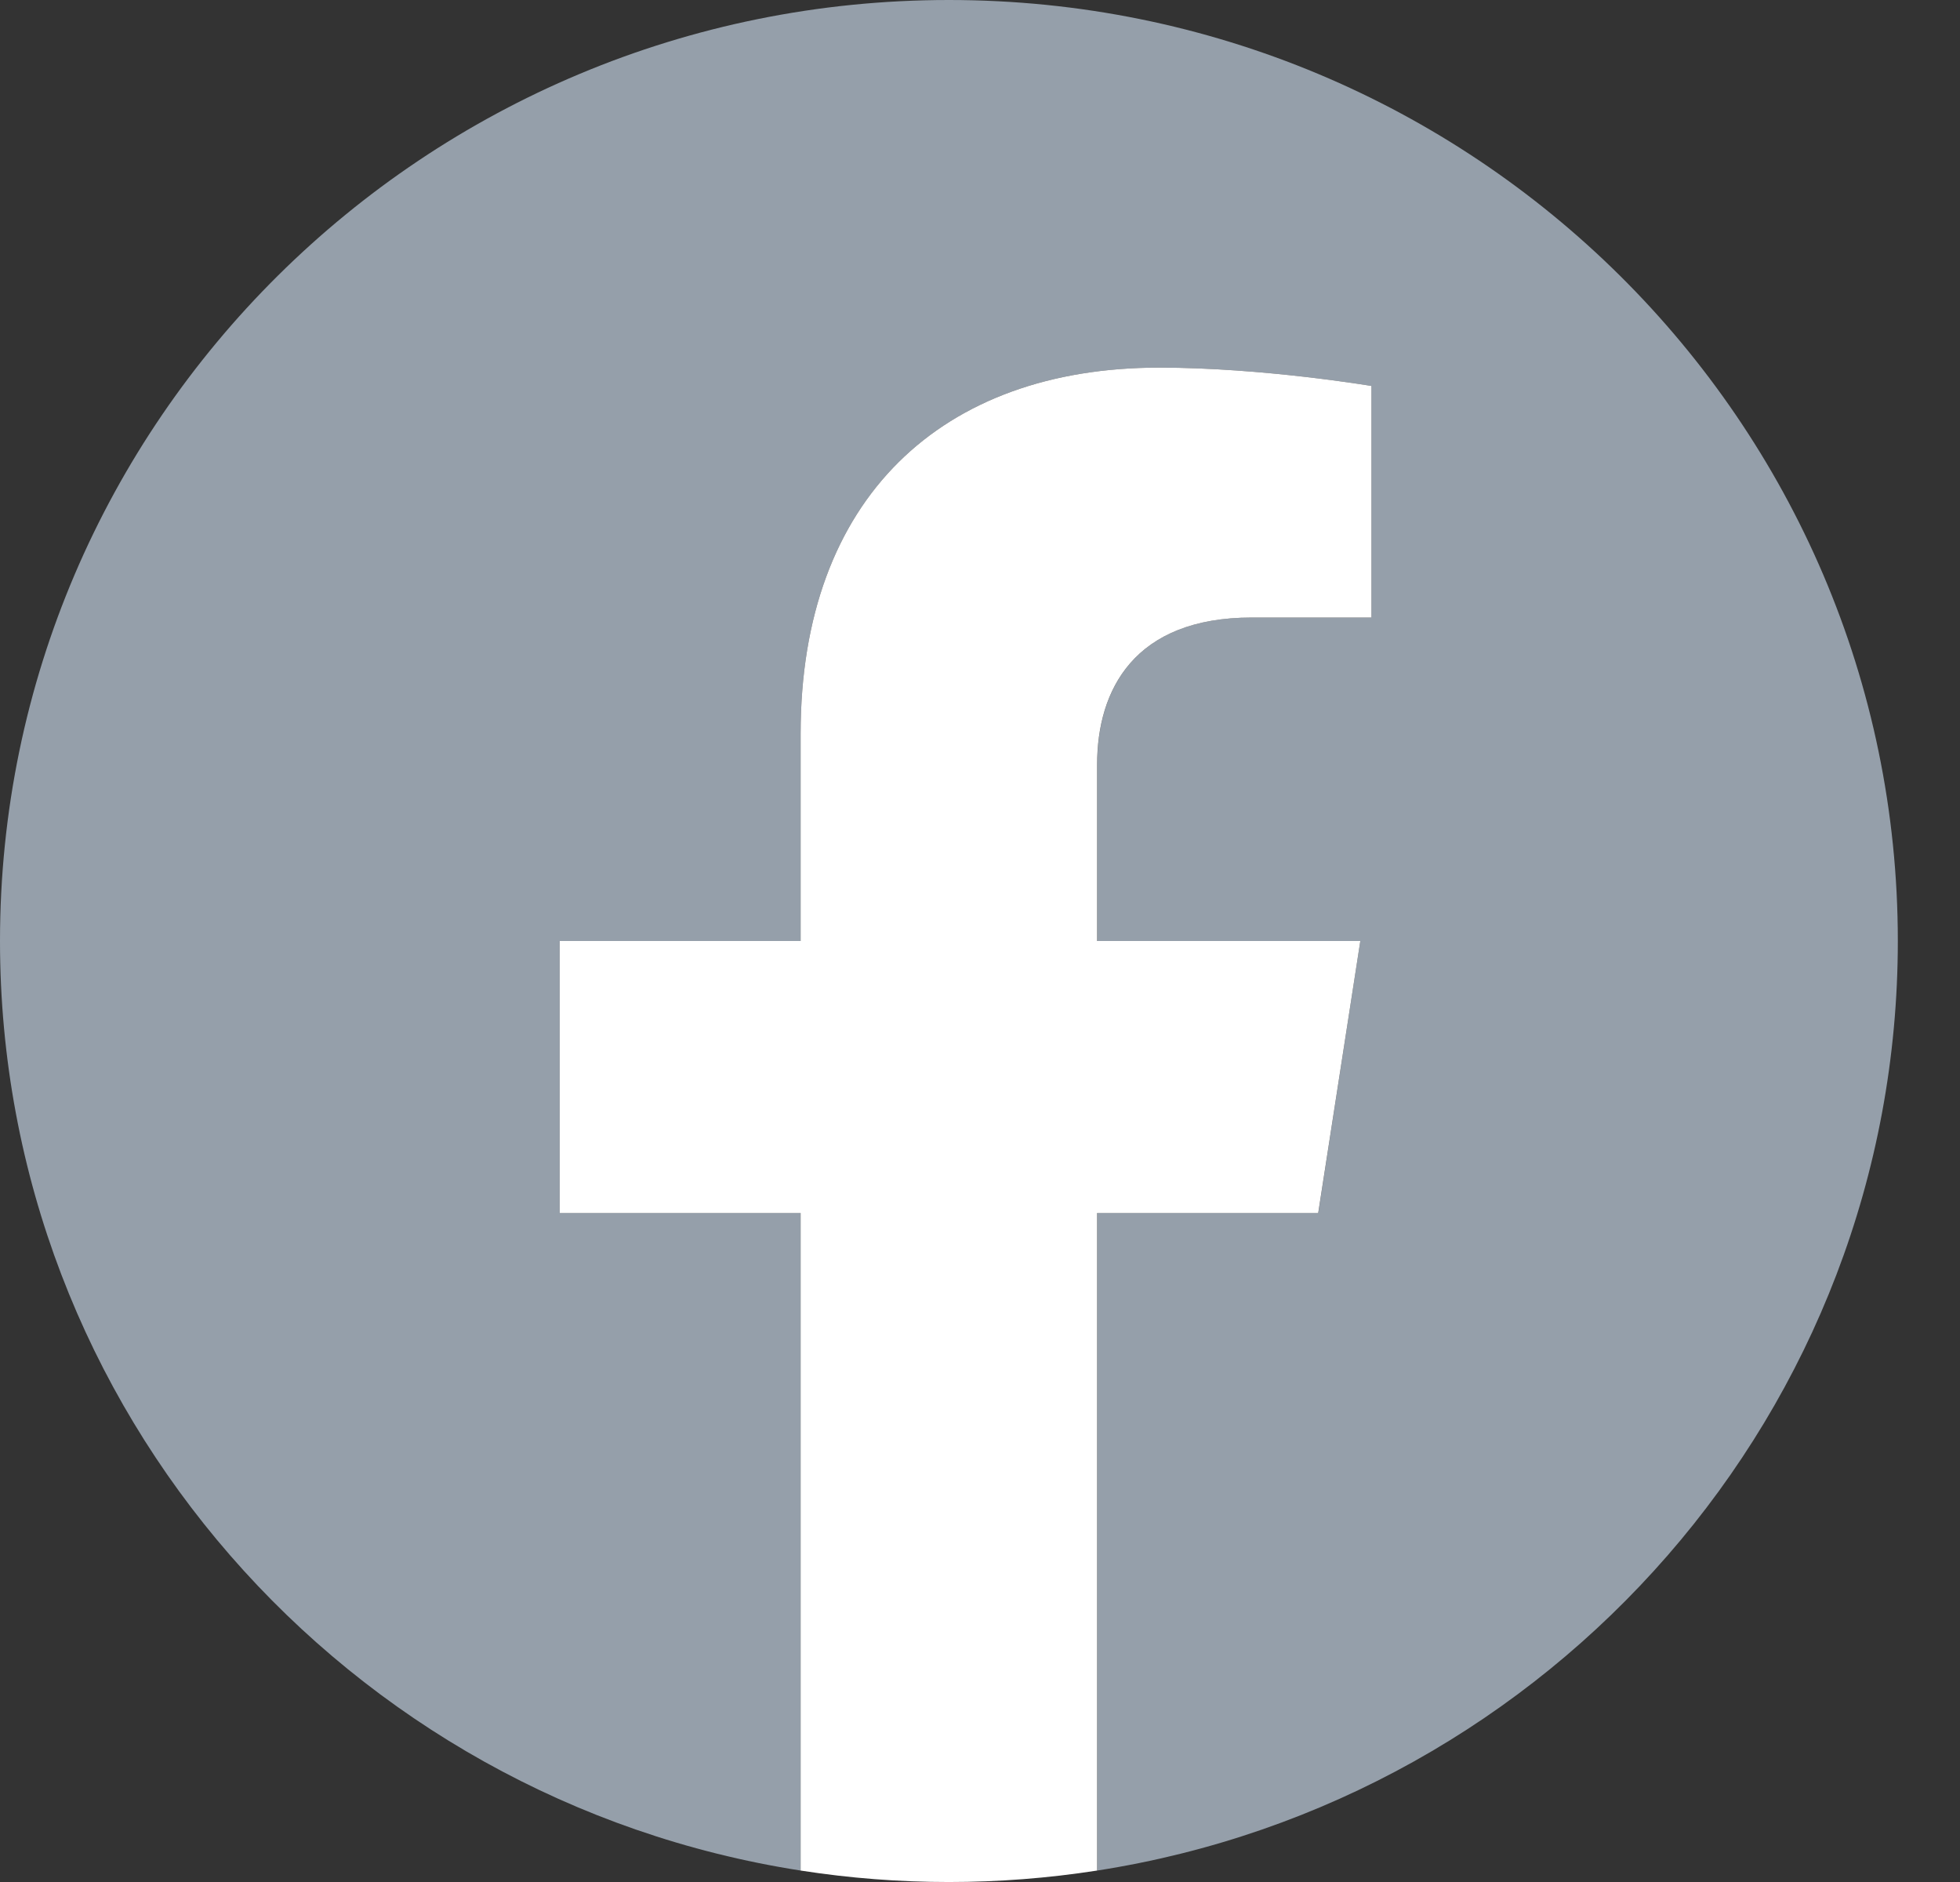
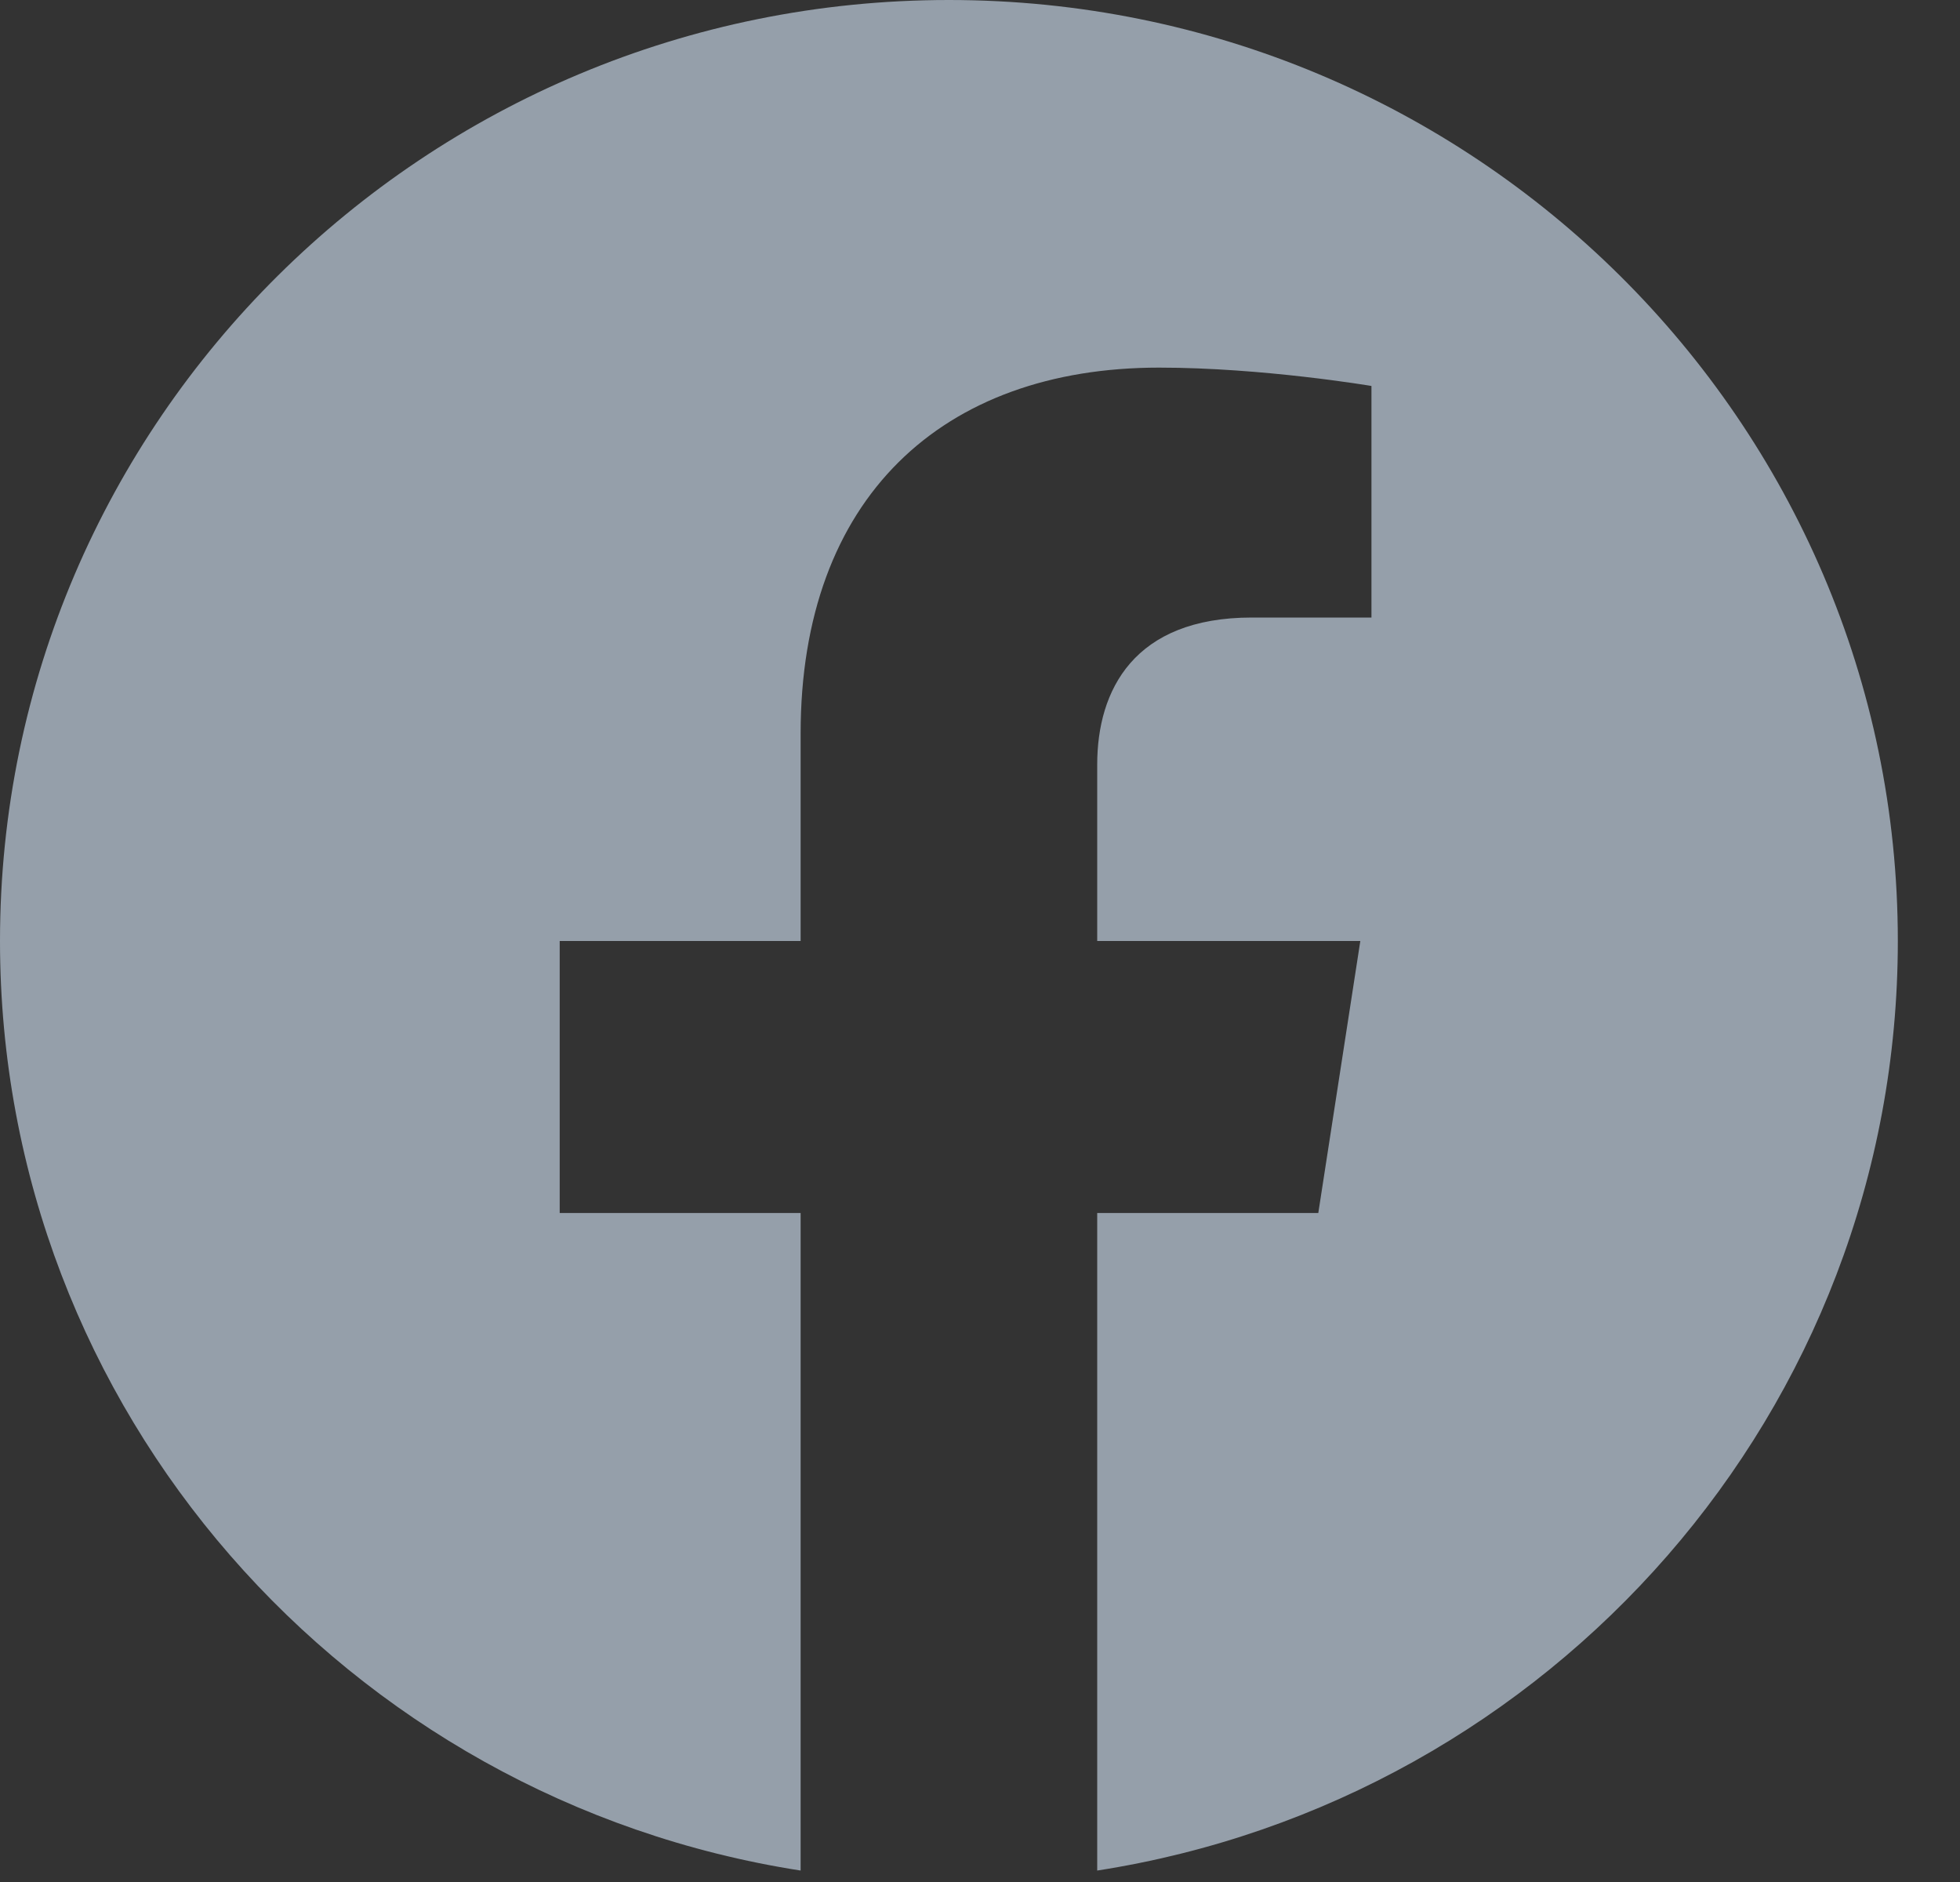
<svg xmlns="http://www.w3.org/2000/svg" width="25" height="24" viewBox="0 0 25 24" fill="none">
  <rect x="0" y="0" width="25" height="24" fill="#333333" stroke="none" />
  <g clip-path="url(#clip0_1362_111440)">
    <path d="M24.207 12C24.207 5.373 18.788 0 12.103 0C5.419 0 0 5.373 0 12C0 17.989 4.426 22.954 10.212 23.854V15.469H7.139V12H10.212V9.356C10.212 6.349 12.019 4.688 14.784 4.688C16.108 4.688 17.493 4.922 17.493 4.922V7.875H15.967C14.464 7.875 13.995 8.8 13.995 9.75V12H17.351L16.815 15.469H13.995V23.854C19.781 22.954 24.207 17.989 24.207 12Z" fill="#959FAA" />
-     <path d="M16.814 15.469L17.351 12H13.994V9.75C13.994 8.801 14.463 7.875 15.967 7.875H17.493V4.922C17.493 4.922 16.108 4.688 14.784 4.688C12.019 4.688 10.212 6.349 10.212 9.356V12H7.139V15.469H10.212V23.854C11.465 24.049 12.741 24.049 13.994 23.854V15.469H16.814Z" fill="white" />
  </g>
  <defs>
    <clipPath id="clip0_1362_111440">
      <rect width="24.207" height="24" fill="white" />
    </clipPath>
  </defs>
</svg>